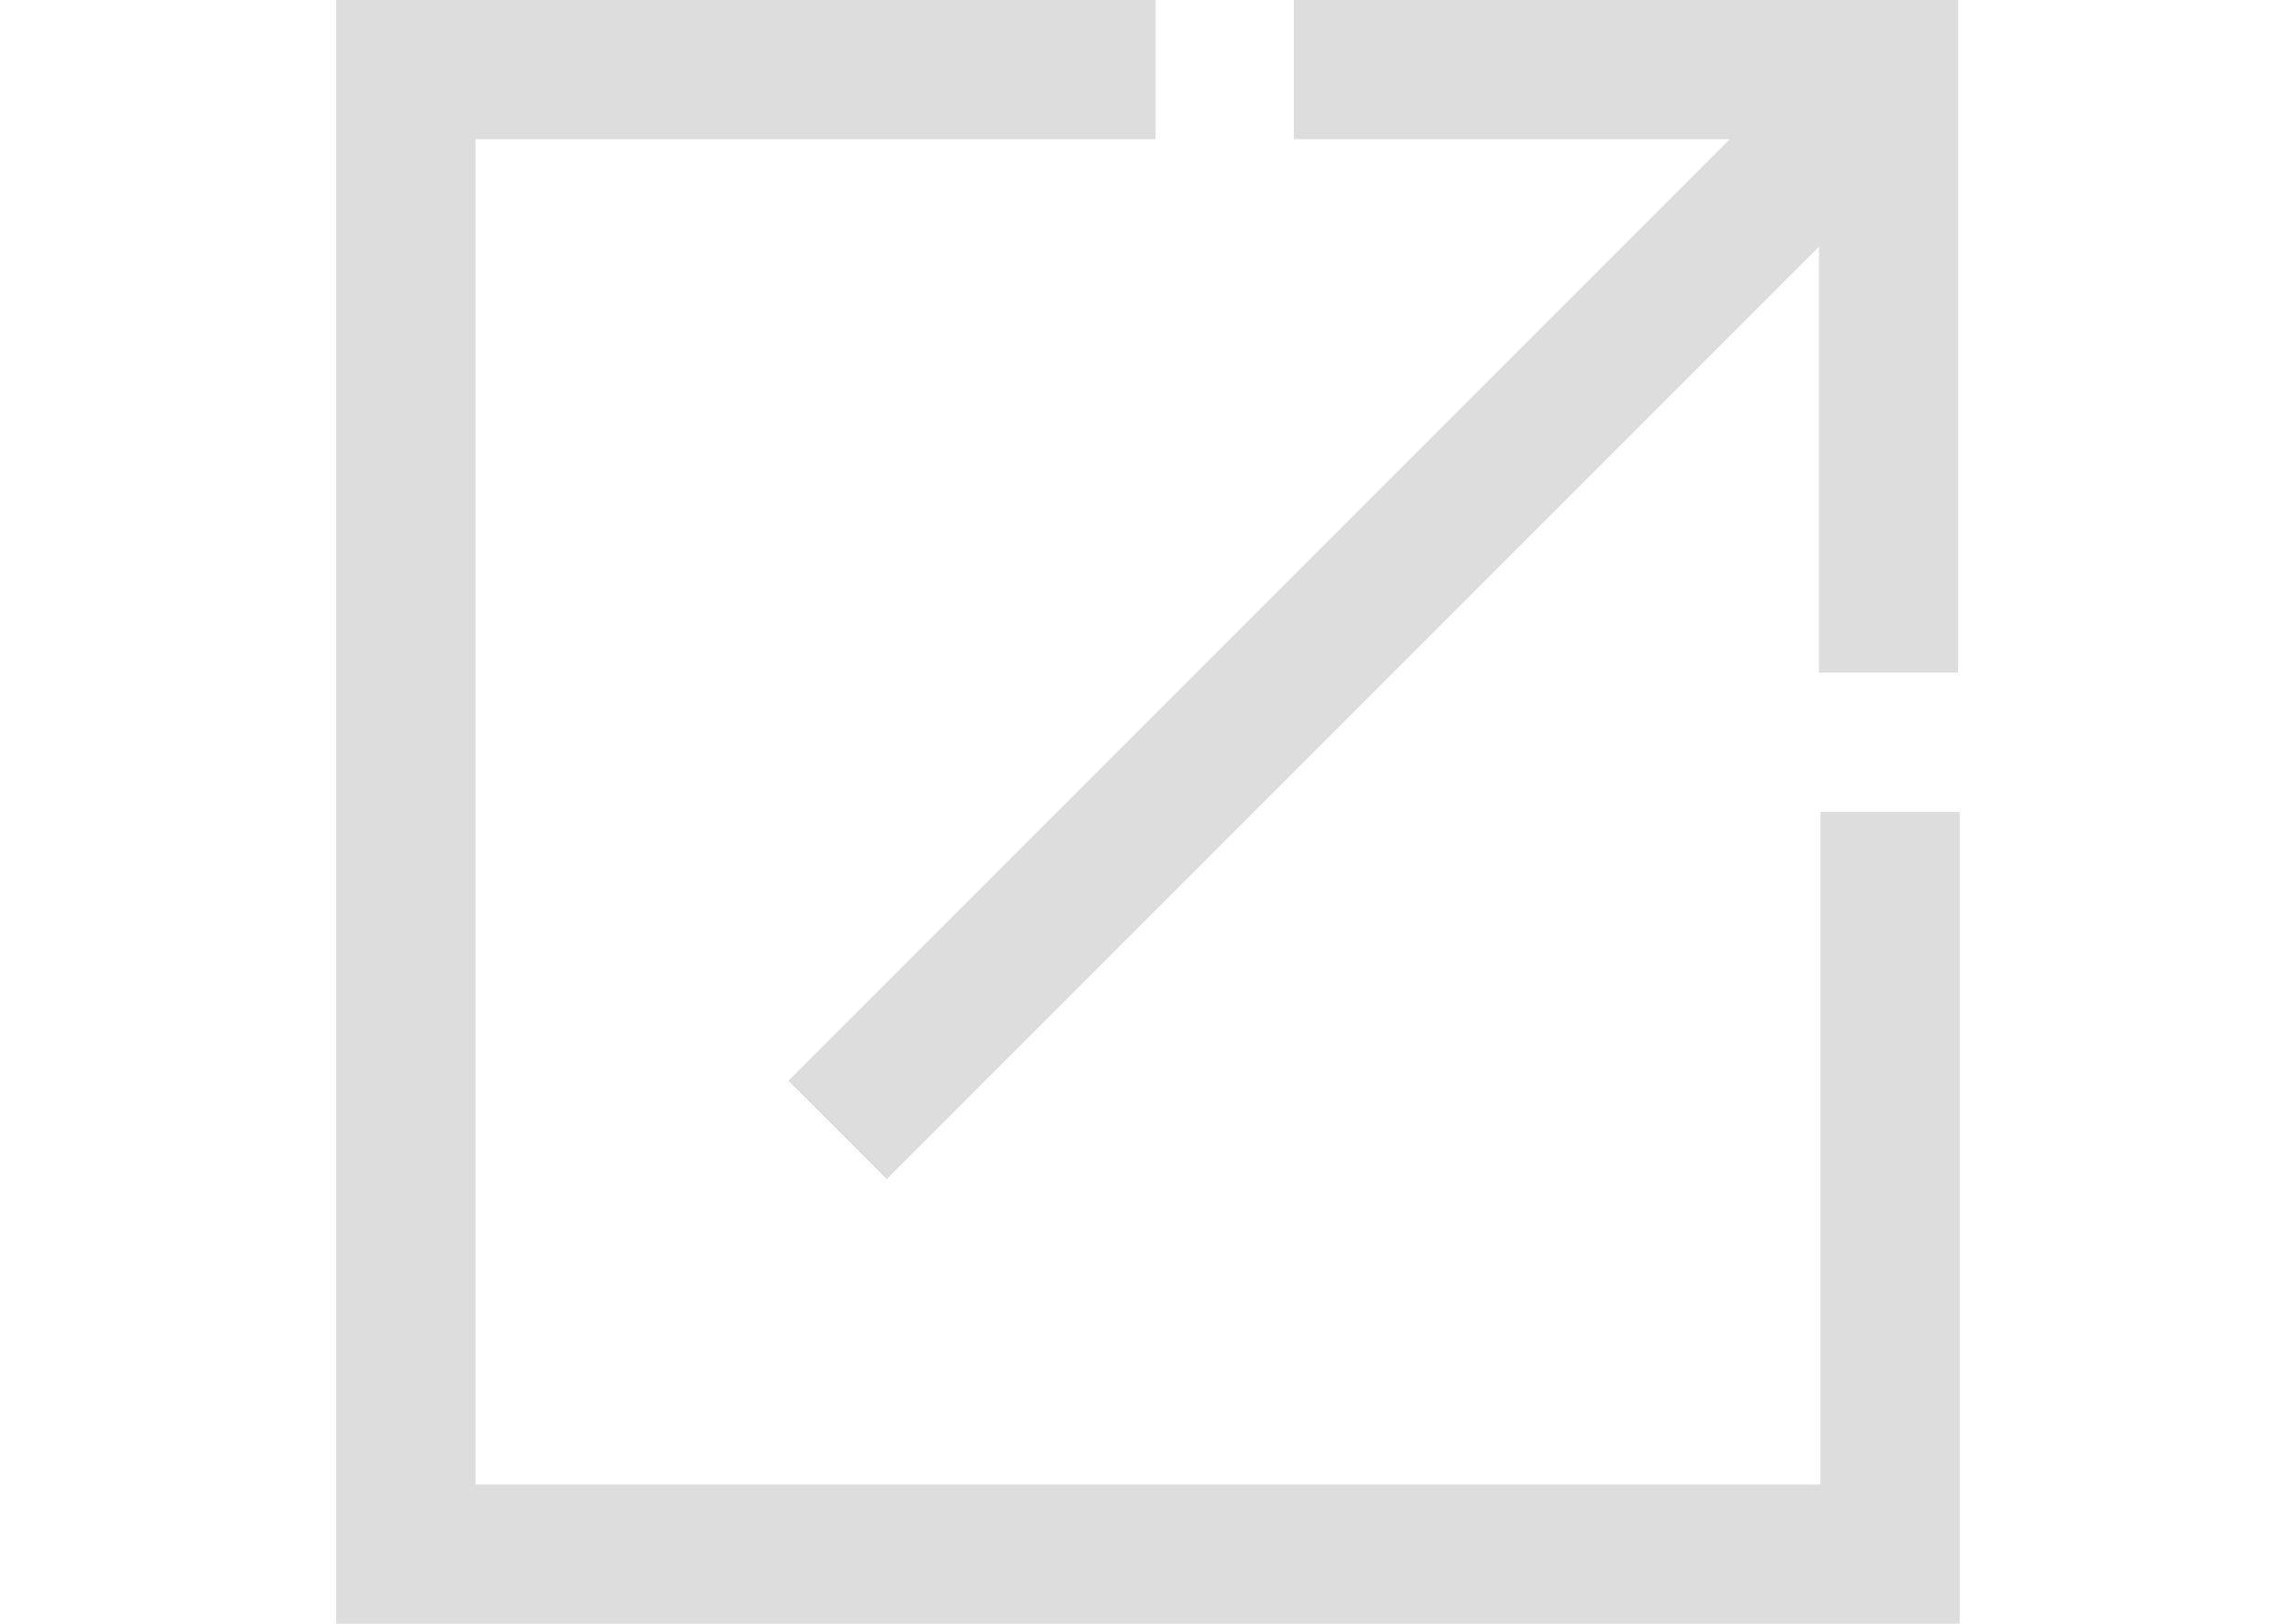
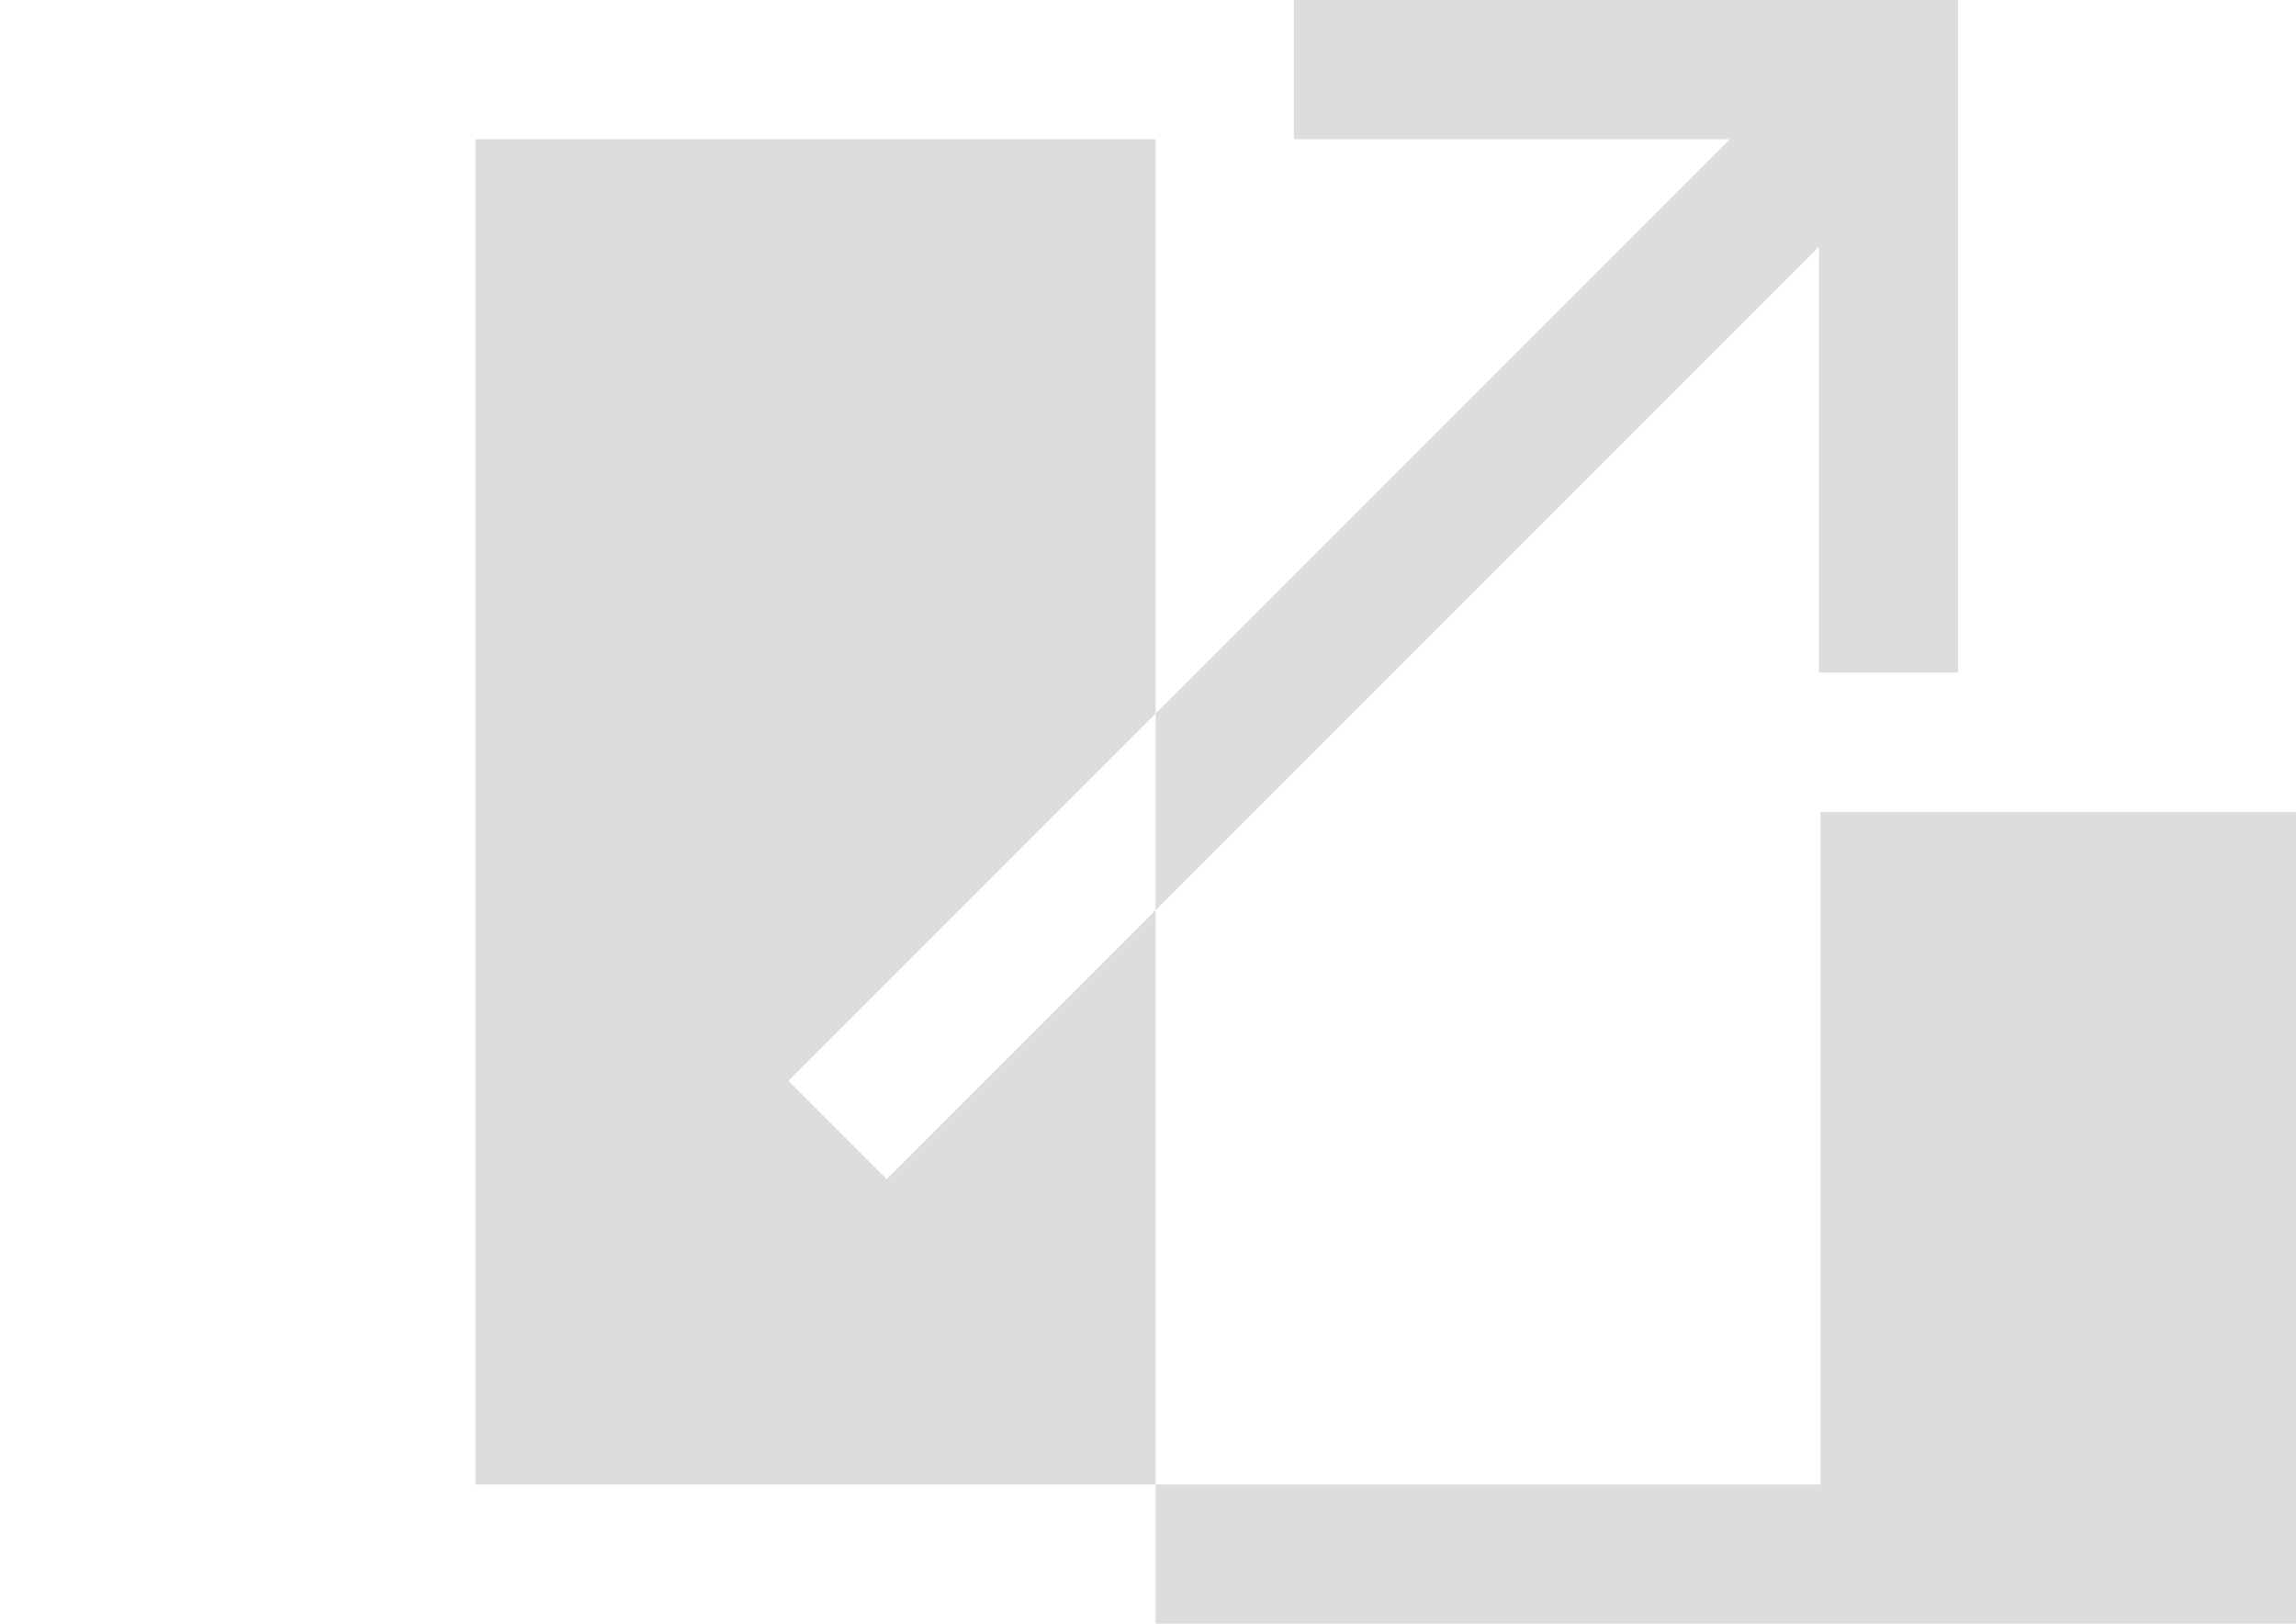
<svg xmlns="http://www.w3.org/2000/svg" width="841.889" height="595.281">
-   <path fill="#DDD" d="M474.43 0v51.04h159.86L289.1 396.24l36.04 36.04L666.96 90.46V246.6H718V0H474.43zm193.11 297.64v246.6h-493.2V51.04h249.4V0H123.3v595.28h595.28V297.64h-51.04z" />
+   <path fill="#DDD" d="M474.43 0v51.04h159.86L289.1 396.24l36.04 36.04L666.96 90.46V246.6H718V0H474.43zm193.11 297.64v246.6h-493.2V51.04h249.4V0v595.28h595.28V297.64h-51.04z" />
</svg>